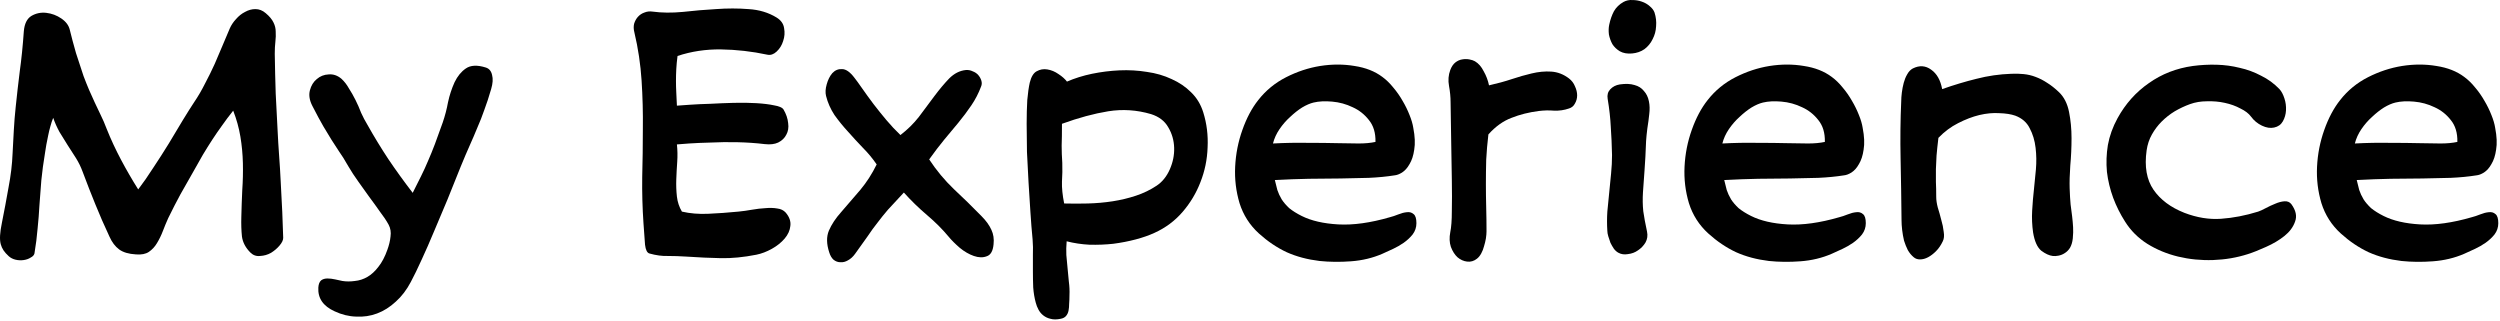
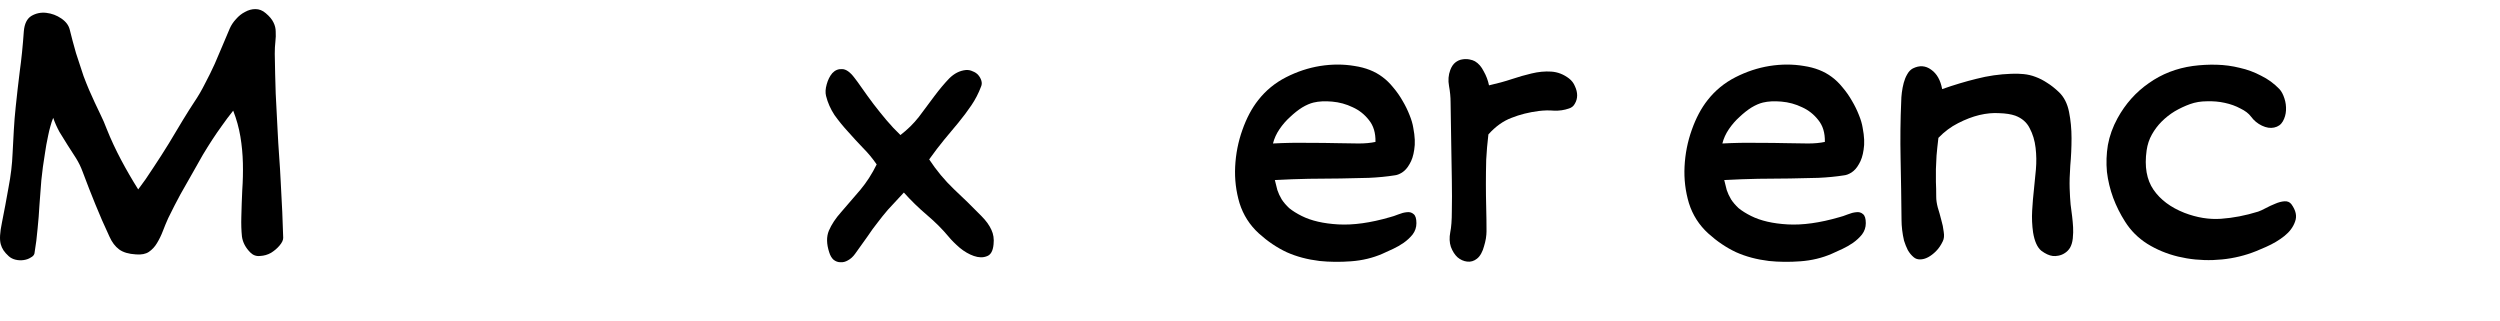
<svg xmlns="http://www.w3.org/2000/svg" fill="none" height="100%" overflow="visible" preserveAspectRatio="none" style="display: block;" viewBox="0 0 288 37" width="100%">
  <g id="My Experience">
-     <path d="M287.804 25.709C287.804 26.189 287.66 26.62 287.372 27.005C287.084 27.364 286.736 27.689 286.328 27.977C285.944 28.241 285.548 28.468 285.14 28.66C284.732 28.852 284.312 29.044 283.88 29.236C282.776 29.716 281.576 30.005 280.28 30.101C279.008 30.197 277.796 30.184 276.644 30.064C275.252 29.896 273.992 29.561 272.864 29.056C271.736 28.529 270.668 27.808 269.66 26.896C268.604 25.936 267.86 24.773 267.428 23.404C267.02 22.037 266.852 20.633 266.924 19.192C266.996 17.729 267.272 16.325 267.752 14.98C268.232 13.613 268.844 12.46 269.588 11.524C270.452 10.421 271.52 9.544 272.792 8.896C274.064 8.248 275.372 7.816 276.716 7.6C278.084 7.384 279.404 7.384 280.676 7.6C281.948 7.792 283.016 8.212 283.88 8.86C284.336 9.196 284.756 9.604 285.14 10.085C285.548 10.565 285.908 11.081 286.22 11.633C286.532 12.161 286.796 12.7 287.012 13.252C287.228 13.78 287.372 14.273 287.444 14.729C287.636 15.713 287.672 16.552 287.552 17.248C287.456 17.921 287.276 18.473 287.012 18.904C286.772 19.337 286.484 19.66 286.148 19.877C285.836 20.069 285.548 20.177 285.284 20.201C284.372 20.345 283.388 20.441 282.332 20.488C281.3 20.512 280.208 20.537 279.056 20.561C277.904 20.561 276.692 20.573 275.42 20.596C274.172 20.62 272.864 20.669 271.496 20.741C271.592 21.125 271.688 21.509 271.784 21.892C271.904 22.253 272.072 22.613 272.288 22.973C272.504 23.308 272.792 23.645 273.152 23.98C273.536 24.293 274.016 24.593 274.592 24.881C275.696 25.433 277.1 25.756 278.804 25.852C280.532 25.948 282.512 25.672 284.744 25.024C285.032 24.953 285.356 24.845 285.716 24.701C286.076 24.556 286.4 24.473 286.688 24.448C287 24.401 287.264 24.473 287.48 24.665C287.696 24.832 287.804 25.18 287.804 25.709ZM283.088 16.349C283.112 15.316 282.86 14.476 282.332 13.829C281.828 13.181 281.204 12.688 280.46 12.352C279.716 11.992 278.924 11.777 278.084 11.704C277.268 11.633 276.56 11.668 275.96 11.812C275.552 11.909 275.108 12.101 274.628 12.389C274.172 12.677 273.716 13.037 273.26 13.469C272.804 13.877 272.396 14.345 272.036 14.873C271.676 15.4 271.424 15.953 271.28 16.529C272.672 16.456 274.004 16.433 275.276 16.456C276.572 16.456 277.712 16.468 278.696 16.492C279.608 16.517 280.424 16.529 281.144 16.529C281.888 16.529 282.536 16.468 283.088 16.349Z" fill="black" id="Vector" />
    <path d="M263.959 23.512C264.487 24.233 264.631 24.904 264.391 25.529C264.175 26.152 263.767 26.704 263.167 27.184C262.567 27.665 261.859 28.084 261.043 28.445C260.251 28.805 259.555 29.081 258.955 29.273C257.683 29.68 256.351 29.909 254.959 29.956C253.567 30.005 252.223 29.872 250.927 29.561C249.631 29.248 248.443 28.756 247.363 28.084C246.307 27.413 245.455 26.561 244.807 25.529C244.255 24.665 243.799 23.753 243.439 22.793C243.079 21.808 242.839 20.812 242.719 19.805C242.623 18.773 242.659 17.741 242.827 16.709C243.019 15.652 243.391 14.62 243.943 13.613C244.855 11.957 246.055 10.613 247.543 9.58C249.031 8.524 250.723 7.864 252.619 7.6C253.531 7.48 254.443 7.432 255.355 7.456C256.267 7.48 257.155 7.6 258.019 7.816C258.883 8.008 259.699 8.308 260.467 8.716C261.259 9.1 261.967 9.616 262.591 10.264C262.831 10.528 263.023 10.889 263.167 11.345C263.311 11.777 263.371 12.232 263.347 12.713C263.323 13.168 263.203 13.588 262.987 13.973C262.771 14.357 262.435 14.597 261.979 14.693C261.547 14.789 261.079 14.716 260.575 14.476C260.071 14.236 259.651 13.889 259.315 13.432C259.051 13.072 258.643 12.761 258.091 12.496C257.563 12.209 256.963 11.992 256.291 11.848C255.643 11.704 254.959 11.645 254.239 11.668C253.543 11.668 252.895 11.777 252.295 11.992C251.695 12.209 251.107 12.485 250.531 12.82C249.979 13.156 249.475 13.553 249.019 14.008C248.587 14.441 248.215 14.932 247.903 15.485C247.591 16.037 247.387 16.648 247.291 17.32C247.027 19.192 247.291 20.704 248.083 21.857C248.875 23.009 250.063 23.896 251.647 24.52C253.087 25.073 254.491 25.3 255.859 25.204C257.251 25.108 258.679 24.832 260.143 24.377C260.359 24.305 260.647 24.172 261.007 23.98C261.367 23.788 261.727 23.62 262.087 23.477C262.471 23.308 262.831 23.212 263.167 23.189C263.503 23.165 263.767 23.273 263.959 23.512Z" fill="black" id="Vector_2" />
    <path d="M238.785 27.473C238.737 27.904 238.629 28.265 238.461 28.552C238.293 28.817 238.089 29.02 237.849 29.165C237.633 29.308 237.393 29.404 237.129 29.453C236.889 29.5 236.673 29.512 236.481 29.488C236.073 29.441 235.629 29.236 235.149 28.877C234.693 28.492 234.381 27.797 234.213 26.788C234.093 25.948 234.057 25.108 234.105 24.268C234.153 23.404 234.225 22.552 234.321 21.712C234.393 21.088 234.465 20.357 234.537 19.517C234.609 18.677 234.597 17.849 234.501 17.032C234.405 16.192 234.177 15.437 233.817 14.764C233.481 14.092 232.929 13.613 232.161 13.325C231.681 13.156 231.069 13.06 230.325 13.037C229.605 12.989 228.837 13.06 228.021 13.252C227.229 13.444 226.413 13.757 225.573 14.188C224.757 14.597 224.001 15.161 223.305 15.88C223.209 16.672 223.137 17.357 223.089 17.933C223.065 18.485 223.041 19 223.017 19.48C223.017 19.96 223.017 20.453 223.017 20.956C223.041 21.436 223.053 22.012 223.053 22.684C223.053 23.044 223.113 23.453 223.233 23.909C223.377 24.364 223.509 24.832 223.629 25.312C223.773 25.793 223.869 26.261 223.917 26.716C223.989 27.148 223.953 27.509 223.809 27.797C223.593 28.253 223.329 28.637 223.017 28.948C222.729 29.236 222.429 29.465 222.117 29.633C221.805 29.8 221.493 29.884 221.181 29.884C220.893 29.884 220.653 29.8 220.461 29.633C220.197 29.416 219.969 29.14 219.777 28.805C219.609 28.468 219.465 28.108 219.345 27.724C219.249 27.317 219.177 26.909 219.129 26.5C219.081 26.093 219.057 25.721 219.057 25.384C219.033 22.985 218.997 20.633 218.949 18.328C218.901 16.024 218.925 13.805 219.021 11.668C219.021 11.38 219.045 11.044 219.093 10.661C219.141 10.277 219.213 9.904 219.309 9.544C219.405 9.184 219.537 8.86 219.705 8.572C219.873 8.26 220.089 8.032 220.353 7.888C221.121 7.504 221.829 7.552 222.477 8.032C223.125 8.488 223.545 9.232 223.737 10.264C225.105 9.784 226.425 9.388 227.697 9.076C228.993 8.74 230.325 8.548 231.693 8.5C232.197 8.476 232.677 8.488 233.133 8.536C233.613 8.584 234.069 8.692 234.501 8.86C234.957 9.028 235.401 9.256 235.833 9.544C236.265 9.808 236.721 10.168 237.201 10.624C237.777 11.177 238.161 11.932 238.353 12.893C238.545 13.852 238.641 14.861 238.641 15.916C238.641 16.973 238.593 18.029 238.497 19.084C238.425 20.116 238.401 20.992 238.425 21.712C238.449 22.433 238.485 23.044 238.533 23.549C238.605 24.052 238.665 24.52 238.713 24.953C238.761 25.36 238.797 25.768 238.821 26.177C238.845 26.561 238.833 26.992 238.785 27.473Z" fill="black" id="Vector_3" />
    <path d="M214.94 25.709C214.94 26.189 214.796 26.62 214.508 27.005C214.22 27.364 213.872 27.689 213.464 27.977C213.08 28.241 212.684 28.468 212.276 28.66C211.868 28.852 211.448 29.044 211.016 29.236C209.912 29.716 208.712 30.005 207.416 30.101C206.144 30.197 204.932 30.184 203.78 30.064C202.388 29.896 201.128 29.561 200 29.056C198.872 28.529 197.804 27.808 196.796 26.896C195.74 25.936 194.996 24.773 194.564 23.404C194.156 22.037 193.988 20.633 194.06 19.192C194.132 17.729 194.408 16.325 194.888 14.98C195.368 13.613 195.98 12.46 196.724 11.524C197.588 10.421 198.656 9.544 199.928 8.896C201.2 8.248 202.508 7.816 203.852 7.6C205.22 7.384 206.54 7.384 207.812 7.6C209.084 7.792 210.152 8.212 211.016 8.86C211.472 9.196 211.892 9.604 212.276 10.085C212.684 10.565 213.044 11.081 213.356 11.633C213.668 12.161 213.932 12.7 214.148 13.252C214.364 13.78 214.508 14.273 214.58 14.729C214.772 15.713 214.808 16.552 214.688 17.248C214.592 17.921 214.412 18.473 214.148 18.904C213.908 19.337 213.62 19.66 213.284 19.877C212.972 20.069 212.684 20.177 212.42 20.201C211.508 20.345 210.524 20.441 209.468 20.488C208.436 20.512 207.344 20.537 206.192 20.561C205.04 20.561 203.828 20.573 202.556 20.596C201.308 20.62 200 20.669 198.632 20.741C198.728 21.125 198.824 21.509 198.92 21.892C199.04 22.253 199.208 22.613 199.424 22.973C199.64 23.308 199.928 23.645 200.288 23.98C200.672 24.293 201.152 24.593 201.728 24.881C202.832 25.433 204.236 25.756 205.94 25.852C207.668 25.948 209.648 25.672 211.88 25.024C212.168 24.953 212.492 24.845 212.852 24.701C213.212 24.556 213.536 24.473 213.824 24.448C214.136 24.401 214.4 24.473 214.616 24.665C214.832 24.832 214.94 25.18 214.94 25.709ZM210.224 16.349C210.248 15.316 209.996 14.476 209.468 13.829C208.964 13.181 208.34 12.688 207.596 12.352C206.852 11.992 206.06 11.777 205.22 11.704C204.404 11.633 203.696 11.668 203.096 11.812C202.688 11.909 202.244 12.101 201.764 12.389C201.308 12.677 200.852 13.037 200.396 13.469C199.94 13.877 199.532 14.345 199.172 14.873C198.812 15.4 198.56 15.953 198.416 16.529C199.808 16.456 201.14 16.433 202.412 16.456C203.708 16.456 204.848 16.468 205.832 16.492C206.744 16.517 207.56 16.529 208.28 16.529C209.024 16.529 209.672 16.468 210.224 16.349Z" fill="black" id="Vector_4" />
-     <path d="M190.602 1.444C190.77 1.972 190.83 2.5 190.782 3.028C190.758 3.556 190.626 4.048 190.386 4.504C190.17 4.96 189.858 5.344 189.45 5.656C189.042 5.944 188.562 6.112 188.01 6.16C187.458 6.208 186.99 6.124 186.606 5.908C186.246 5.692 185.958 5.416 185.742 5.08C185.55 4.72 185.418 4.348 185.346 3.964C185.298 3.556 185.31 3.184 185.382 2.848C185.502 2.272 185.682 1.756 185.922 1.3C186.186 0.844 186.558 0.484 187.038 0.22C187.35 0.052 187.686 -0.02 188.046 0.004C188.43 0.004 188.79 0.064 189.126 0.184C189.486 0.304 189.798 0.484 190.062 0.724C190.326 0.94 190.506 1.18 190.602 1.444ZM189.99 13.181C189.942 13.661 189.87 14.2 189.774 14.8C189.702 15.377 189.654 15.857 189.63 16.241C189.582 17.561 189.522 18.689 189.45 19.625C189.378 20.537 189.318 21.377 189.27 22.145C189.222 22.913 189.234 23.645 189.306 24.34C189.402 25.012 189.546 25.793 189.738 26.68C189.834 27.137 189.774 27.556 189.558 27.941C189.342 28.3 189.054 28.601 188.694 28.84C188.358 29.081 187.974 29.224 187.542 29.273C187.134 29.345 186.774 29.297 186.462 29.128C186.27 29.032 186.09 28.877 185.922 28.66C185.778 28.445 185.646 28.216 185.526 27.977C185.43 27.712 185.346 27.46 185.274 27.221C185.202 26.98 185.166 26.776 185.166 26.608C185.118 25.864 185.118 25.12 185.166 24.377C185.238 23.633 185.31 22.901 185.382 22.18C185.454 21.436 185.526 20.704 185.598 19.985C185.67 19.265 185.706 18.556 185.706 17.86C185.682 16.709 185.634 15.629 185.562 14.62C185.514 13.613 185.394 12.533 185.202 11.38C185.13 10.948 185.226 10.588 185.49 10.3C185.778 9.988 186.15 9.796 186.606 9.724C187.278 9.628 187.842 9.652 188.298 9.796C188.754 9.916 189.114 10.145 189.378 10.48C189.666 10.793 189.858 11.188 189.954 11.668C190.05 12.124 190.062 12.629 189.99 13.181Z" fill="black" id="Vector_5" />
    <path d="M180.751 12.496C180.199 12.688 179.623 12.773 179.023 12.748C178.447 12.7 177.871 12.713 177.295 12.784C176.143 12.928 175.087 13.193 174.127 13.576C173.167 13.937 172.279 14.572 171.463 15.485C171.343 16.492 171.259 17.465 171.211 18.401C171.187 19.337 171.175 20.261 171.175 21.172C171.175 22.084 171.187 22.997 171.211 23.909C171.235 24.797 171.247 25.709 171.247 26.645C171.247 26.884 171.223 27.16 171.175 27.473C171.127 27.761 171.055 28.061 170.959 28.372C170.887 28.66 170.779 28.936 170.635 29.201C170.491 29.465 170.323 29.669 170.131 29.812C169.795 30.076 169.423 30.184 169.015 30.137C168.607 30.088 168.235 29.921 167.899 29.633C167.587 29.345 167.335 28.948 167.143 28.445C166.975 27.941 166.951 27.377 167.071 26.753C167.191 26.177 167.251 25.372 167.251 24.34C167.275 23.285 167.275 22.073 167.251 20.704C167.227 19.337 167.203 17.896 167.179 16.384C167.155 14.848 167.131 13.312 167.107 11.777C167.107 11.177 167.047 10.553 166.927 9.904C166.807 9.256 166.855 8.644 167.071 8.068C167.215 7.684 167.407 7.396 167.647 7.204C167.887 7.012 168.151 6.892 168.439 6.844C168.727 6.796 169.003 6.796 169.267 6.844C169.531 6.892 169.747 6.964 169.915 7.06C170.323 7.3 170.659 7.684 170.923 8.212C171.211 8.716 171.415 9.256 171.535 9.832C172.495 9.616 173.371 9.376 174.163 9.112C174.955 8.848 175.711 8.632 176.431 8.464C177.223 8.272 177.979 8.2 178.699 8.248C179.443 8.296 180.127 8.56 180.751 9.04C181.063 9.28 181.291 9.58 181.435 9.94C181.603 10.3 181.687 10.649 181.687 10.985C181.687 11.32 181.603 11.633 181.435 11.921C181.291 12.209 181.063 12.4 180.751 12.496Z" fill="black" id="Vector_6" />
    <path d="M163.171 25.709C163.171 26.189 163.027 26.62 162.739 27.005C162.451 27.364 162.103 27.689 161.695 27.977C161.311 28.241 160.915 28.468 160.507 28.66C160.099 28.852 159.679 29.044 159.247 29.236C158.143 29.716 156.943 30.005 155.647 30.101C154.375 30.197 153.163 30.184 152.011 30.064C150.619 29.896 149.359 29.561 148.231 29.056C147.103 28.529 146.035 27.808 145.027 26.896C143.971 25.936 143.227 24.773 142.795 23.404C142.387 22.037 142.219 20.633 142.291 19.192C142.363 17.729 142.639 16.325 143.119 14.98C143.599 13.613 144.211 12.46 144.955 11.524C145.819 10.421 146.887 9.544 148.159 8.896C149.431 8.248 150.739 7.816 152.083 7.6C153.451 7.384 154.771 7.384 156.043 7.6C157.315 7.792 158.383 8.212 159.247 8.86C159.703 9.196 160.123 9.604 160.507 10.085C160.915 10.565 161.275 11.081 161.587 11.633C161.899 12.161 162.163 12.7 162.379 13.252C162.595 13.78 162.739 14.273 162.811 14.729C163.003 15.713 163.039 16.552 162.919 17.248C162.823 17.921 162.643 18.473 162.379 18.904C162.139 19.337 161.851 19.66 161.515 19.877C161.203 20.069 160.915 20.177 160.651 20.201C159.739 20.345 158.755 20.441 157.699 20.488C156.667 20.512 155.575 20.537 154.423 20.561C153.271 20.561 152.059 20.573 150.787 20.596C149.539 20.62 148.231 20.669 146.863 20.741C146.959 21.125 147.055 21.509 147.151 21.892C147.271 22.253 147.439 22.613 147.655 22.973C147.871 23.308 148.159 23.645 148.519 23.98C148.903 24.293 149.383 24.593 149.959 24.881C151.063 25.433 152.467 25.756 154.171 25.852C155.899 25.948 157.879 25.672 160.111 25.024C160.399 24.953 160.723 24.845 161.083 24.701C161.443 24.556 161.767 24.473 162.055 24.448C162.367 24.401 162.631 24.473 162.847 24.665C163.063 24.832 163.171 25.18 163.171 25.709ZM158.455 16.349C158.479 15.316 158.227 14.476 157.699 13.829C157.195 13.181 156.571 12.688 155.827 12.352C155.083 11.992 154.291 11.777 153.451 11.704C152.635 11.633 151.927 11.668 151.327 11.812C150.919 11.909 150.475 12.101 149.995 12.389C149.539 12.677 149.083 13.037 148.627 13.469C148.171 13.877 147.763 14.345 147.403 14.873C147.043 15.4 146.791 15.953 146.647 16.529C148.039 16.456 149.371 16.433 150.643 16.456C151.939 16.456 153.079 16.468 154.063 16.492C154.975 16.517 155.791 16.529 156.511 16.529C157.255 16.529 157.903 16.468 158.455 16.349Z" fill="black" id="Vector_7" />
-     <path d="M138.611 12.928C139.019 14.225 139.187 15.581 139.115 16.997C139.067 18.389 138.791 19.721 138.287 20.992C137.807 22.241 137.123 23.381 136.235 24.413C135.347 25.445 134.267 26.248 132.995 26.825C132.371 27.113 131.651 27.364 130.835 27.581C130.019 27.797 129.155 27.965 128.243 28.084C127.355 28.18 126.443 28.216 125.507 28.192C124.595 28.145 123.719 28.012 122.879 27.797C122.831 28.349 122.819 28.877 122.843 29.381C122.891 29.909 122.939 30.424 122.987 30.928C123.035 31.433 123.083 31.936 123.131 32.441C123.203 32.968 123.227 33.496 123.203 34.025C123.203 34.361 123.191 34.672 123.167 34.961C123.167 35.273 123.143 35.548 123.095 35.788C123.047 36.029 122.951 36.233 122.807 36.401C122.663 36.569 122.459 36.676 122.195 36.724C121.739 36.821 121.343 36.821 121.007 36.724C120.695 36.653 120.419 36.52 120.179 36.328C119.963 36.16 119.783 35.944 119.639 35.681C119.495 35.416 119.387 35.141 119.315 34.852C119.171 34.325 119.075 33.748 119.027 33.124C119.003 32.501 118.991 31.877 118.991 31.253C118.991 30.628 118.991 30.005 118.991 29.381C119.015 28.756 119.003 28.157 118.955 27.581C118.859 26.596 118.775 25.541 118.703 24.413C118.631 23.285 118.559 22.145 118.487 20.992C118.415 19.817 118.355 18.652 118.307 17.5C118.283 16.349 118.271 15.268 118.271 14.261C118.271 13.252 118.295 12.341 118.343 11.524C118.415 10.709 118.511 10.037 118.631 9.508C118.799 8.836 119.063 8.404 119.423 8.212C119.807 7.996 120.215 7.924 120.647 7.996C121.103 8.068 121.535 8.248 121.943 8.536C122.351 8.8 122.675 9.088 122.915 9.4C123.803 9.016 124.763 8.716 125.795 8.5C126.851 8.284 127.907 8.152 128.963 8.104C130.043 8.056 131.099 8.116 132.131 8.284C133.163 8.428 134.111 8.704 134.975 9.112C135.839 9.496 136.583 10.001 137.207 10.624C137.855 11.248 138.323 12.017 138.611 12.928ZM133.247 21.389C133.895 20.956 134.399 20.332 134.759 19.517C135.119 18.701 135.287 17.872 135.263 17.032C135.239 16.169 135.011 15.377 134.579 14.656C134.171 13.937 133.511 13.432 132.599 13.145C130.967 12.665 129.323 12.556 127.667 12.82C126.035 13.085 124.259 13.565 122.339 14.261C122.339 15.316 122.327 16.157 122.303 16.78C122.303 17.404 122.327 18.064 122.375 18.761C122.399 19.456 122.387 20.177 122.339 20.921C122.315 21.64 122.399 22.48 122.591 23.441C123.479 23.465 124.391 23.465 125.327 23.441C126.287 23.416 127.235 23.332 128.171 23.189C129.107 23.044 130.007 22.828 130.871 22.541C131.735 22.253 132.527 21.869 133.247 21.389Z" fill="black" id="Vector_8" />
    <path d="M114.457 28.157C114.385 28.924 114.121 29.381 113.665 29.524C113.233 29.692 112.741 29.68 112.189 29.488C111.637 29.297 111.097 28.985 110.569 28.552C110.041 28.096 109.609 27.665 109.273 27.256C108.577 26.416 107.749 25.588 106.789 24.773C105.829 23.956 104.941 23.093 104.125 22.18C103.357 22.997 102.745 23.657 102.289 24.16C101.857 24.665 101.461 25.157 101.101 25.637C100.717 26.116 100.333 26.645 99.95 27.221C99.566 27.773 99.085 28.445 98.51 29.236C98.269 29.573 97.993 29.825 97.681 29.992C97.394 30.16 97.106 30.233 96.817 30.209C96.529 30.209 96.266 30.113 96.025 29.921C95.809 29.729 95.641 29.441 95.522 29.056C95.21 28.096 95.198 27.268 95.486 26.573C95.797 25.852 96.266 25.145 96.889 24.448C97.657 23.561 98.401 22.697 99.121 21.857C99.841 20.992 100.465 20.02 100.993 18.941C100.513 18.244 99.986 17.608 99.409 17.032C98.834 16.433 98.269 15.82 97.718 15.197C97.141 14.572 96.614 13.925 96.133 13.252C95.677 12.556 95.353 11.825 95.162 11.056C95.066 10.672 95.09 10.229 95.234 9.724C95.377 9.196 95.594 8.764 95.882 8.428C96.194 8.092 96.566 7.936 96.998 7.96C97.454 7.96 97.933 8.296 98.438 8.968C98.629 9.208 98.918 9.604 99.302 10.156C99.686 10.709 100.129 11.32 100.633 11.992C101.113 12.617 101.605 13.229 102.109 13.829C102.613 14.428 103.153 15.005 103.729 15.556C104.545 14.932 105.253 14.236 105.853 13.469C106.453 12.677 107.053 11.873 107.653 11.056C108.229 10.289 108.793 9.616 109.345 9.04C109.921 8.464 110.557 8.14 111.253 8.068C111.541 8.044 111.805 8.092 112.045 8.212C112.309 8.308 112.525 8.452 112.693 8.644C112.861 8.836 112.981 9.052 113.053 9.292C113.125 9.532 113.113 9.76 113.017 9.976C112.729 10.745 112.357 11.464 111.901 12.136C111.445 12.809 110.941 13.48 110.389 14.152C109.861 14.777 109.321 15.425 108.769 16.096C108.217 16.768 107.641 17.524 107.041 18.364C107.881 19.637 108.829 20.776 109.885 21.785C110.941 22.768 111.997 23.8 113.053 24.881C113.581 25.409 113.965 25.936 114.205 26.465C114.445 26.968 114.529 27.532 114.457 28.157Z" fill="black" id="Vector_9" />
-     <path d="M90.508 24.485C90.94 24.988 91.12 25.505 91.048 26.032C91 26.537 90.784 27.017 90.4 27.473C90.016 27.928 89.524 28.325 88.924 28.66C88.324 28.997 87.724 29.224 87.124 29.345C85.66 29.633 84.304 29.765 83.056 29.741C81.808 29.716 80.488 29.657 79.096 29.561C78.328 29.512 77.608 29.488 76.936 29.488C76.288 29.512 75.58 29.416 74.812 29.201C74.548 29.128 74.38 28.793 74.308 28.192C74.26 27.569 74.2 26.741 74.128 25.709C74.008 23.956 73.96 22.18 73.984 20.381C74.032 18.556 74.056 16.721 74.056 14.873C74.08 13.001 74.032 11.14 73.912 9.292C73.792 7.42 73.516 5.572 73.084 3.748C72.988 3.388 72.976 3.052 73.048 2.74C73.144 2.428 73.288 2.164 73.48 1.948C73.696 1.708 73.948 1.54 74.236 1.444C74.524 1.324 74.836 1.288 75.172 1.336C76.228 1.48 77.392 1.492 78.664 1.372C79.936 1.228 81.208 1.12 82.48 1.048C83.776 0.952 85.024 0.952 86.224 1.048C87.448 1.12 88.528 1.444 89.464 2.02C89.968 2.332 90.256 2.74 90.328 3.244C90.424 3.748 90.388 4.24 90.22 4.72C90.076 5.2 89.824 5.608 89.464 5.944C89.128 6.256 88.78 6.376 88.42 6.304C86.62 5.92 84.832 5.716 83.056 5.692C81.304 5.668 79.636 5.92 78.052 6.448C77.98 7 77.932 7.504 77.908 7.96C77.884 8.416 77.872 8.872 77.872 9.328C77.872 9.76 77.884 10.204 77.908 10.661C77.932 11.117 77.956 11.62 77.98 12.172C78.292 12.149 78.796 12.113 79.492 12.065C80.188 12.017 80.968 11.98 81.832 11.957C82.696 11.909 83.596 11.873 84.532 11.848C85.468 11.825 86.332 11.836 87.124 11.884C87.94 11.932 88.624 12.017 89.176 12.136C89.752 12.232 90.112 12.389 90.256 12.604C90.568 13.133 90.748 13.661 90.796 14.188C90.868 14.693 90.796 15.136 90.58 15.521C90.388 15.905 90.076 16.204 89.644 16.421C89.236 16.613 88.72 16.672 88.096 16.601C87.088 16.48 86.044 16.409 84.964 16.384C83.884 16.36 82.864 16.372 81.904 16.421C80.944 16.445 80.104 16.48 79.384 16.529C78.688 16.576 78.22 16.613 77.98 16.637C78.052 17.285 78.064 17.956 78.016 18.652C77.968 19.325 77.932 19.997 77.908 20.669C77.884 21.34 77.908 22 77.98 22.648C78.052 23.273 78.244 23.849 78.556 24.377C79.492 24.593 80.5 24.677 81.58 24.628C82.684 24.581 83.848 24.497 85.072 24.377C85.576 24.328 86.092 24.256 86.62 24.16C87.172 24.064 87.688 24.005 88.168 23.98C88.672 23.933 89.128 23.945 89.536 24.017C89.944 24.064 90.268 24.221 90.508 24.485Z" fill="black" id="Vector_10" />
-     <path d="M56.58 10.264C56.316 11.177 56.052 11.98 55.788 12.677C55.548 13.373 55.284 14.044 54.996 14.693C54.732 15.341 54.444 16.012 54.132 16.709C53.82 17.404 53.472 18.221 53.088 19.157C52.584 20.428 52.068 21.712 51.54 23.009C51.012 24.28 50.496 25.505 49.992 26.68C49.512 27.832 49.044 28.901 48.588 29.884C48.132 30.892 47.712 31.756 47.328 32.477C46.848 33.389 46.272 34.145 45.6 34.745C44.928 35.368 44.208 35.825 43.44 36.112C42.672 36.401 41.868 36.52 41.028 36.472C40.188 36.449 39.36 36.245 38.544 35.861C37.224 35.261 36.6 34.349 36.672 33.124C36.696 32.74 36.804 32.465 36.996 32.297C37.188 32.153 37.428 32.081 37.716 32.081C38.004 32.081 38.304 32.117 38.616 32.188C38.928 32.261 39.204 32.321 39.444 32.368C39.9 32.441 40.38 32.441 40.884 32.368C41.388 32.321 41.868 32.164 42.324 31.901C42.78 31.637 43.2 31.253 43.584 30.748C43.992 30.244 44.34 29.584 44.628 28.768C44.82 28.241 44.94 27.736 44.988 27.256C45.06 26.753 44.988 26.297 44.772 25.889C44.508 25.409 44.172 24.904 43.764 24.377C43.38 23.825 42.972 23.261 42.54 22.684C42.132 22.108 41.712 21.52 41.28 20.921C40.848 20.32 40.464 19.733 40.128 19.157C39.72 18.436 39.36 17.86 39.048 17.428C38.76 16.973 38.472 16.529 38.184 16.096C37.896 15.64 37.584 15.124 37.248 14.549C36.912 13.973 36.492 13.193 35.988 12.209C35.652 11.56 35.556 10.96 35.7 10.409C35.844 9.856 36.108 9.424 36.492 9.112C36.876 8.776 37.332 8.596 37.86 8.572C38.388 8.524 38.88 8.692 39.336 9.076C39.672 9.388 39.96 9.76 40.2 10.193C40.464 10.601 40.716 11.044 40.956 11.524C41.196 12.005 41.412 12.496 41.604 13.001C41.82 13.48 42.06 13.937 42.324 14.368C43.092 15.736 43.896 17.056 44.736 18.328C45.576 19.576 46.512 20.872 47.544 22.216C47.904 21.497 48.228 20.849 48.516 20.273C48.804 19.697 49.068 19.12 49.308 18.544C49.572 17.945 49.836 17.297 50.1 16.601C50.364 15.905 50.664 15.076 51 14.117C51.264 13.348 51.468 12.569 51.612 11.777C51.78 10.985 52.032 10.216 52.368 9.472C52.704 8.776 53.136 8.248 53.664 7.888C54.216 7.504 54.984 7.468 55.968 7.78C56.352 7.9 56.592 8.188 56.688 8.644C56.808 9.076 56.772 9.616 56.58 10.264Z" fill="black" id="Vector_11" />
    <path d="M32.625 27.401C32.625 27.665 32.481 27.965 32.193 28.3C31.929 28.613 31.605 28.889 31.221 29.128C30.837 29.345 30.417 29.465 29.961 29.488C29.529 29.537 29.157 29.404 28.845 29.093C28.293 28.541 27.969 27.928 27.873 27.256C27.801 26.561 27.777 25.805 27.801 24.988C27.825 23.956 27.861 22.924 27.909 21.892C27.981 20.86 28.005 19.828 27.981 18.797C27.957 17.765 27.861 16.744 27.693 15.736C27.525 14.729 27.249 13.732 26.865 12.748C26.385 13.348 25.953 13.925 25.569 14.476C25.185 15.005 24.813 15.544 24.453 16.096C24.093 16.648 23.733 17.224 23.373 17.825C23.037 18.401 22.677 19.037 22.293 19.733C21.765 20.669 21.261 21.556 20.781 22.396C20.325 23.236 19.857 24.148 19.377 25.133C19.161 25.613 18.957 26.105 18.765 26.608C18.573 27.113 18.345 27.581 18.081 28.012C17.841 28.421 17.529 28.756 17.145 29.02C16.785 29.261 16.293 29.357 15.669 29.308C14.829 29.261 14.181 29.069 13.725 28.733C13.269 28.396 12.897 27.904 12.609 27.256C12.297 26.584 12.009 25.948 11.745 25.349C11.481 24.724 11.229 24.125 10.989 23.549C10.749 22.948 10.509 22.349 10.269 21.748C10.029 21.125 9.777 20.465 9.513 19.768C9.321 19.241 9.069 18.724 8.757 18.221C8.445 17.716 8.121 17.212 7.785 16.709C7.473 16.204 7.161 15.7 6.849 15.197C6.561 14.668 6.321 14.129 6.129 13.576C6.009 13.864 5.901 14.188 5.805 14.549C5.709 14.884 5.625 15.232 5.553 15.592C5.481 15.953 5.409 16.312 5.337 16.672C5.289 17.009 5.241 17.308 5.193 17.573C5.001 18.724 4.857 19.793 4.761 20.776C4.689 21.761 4.617 22.709 4.545 23.62C4.497 24.532 4.425 25.445 4.329 26.357C4.257 27.244 4.137 28.192 3.969 29.201C3.921 29.392 3.777 29.549 3.537 29.669C3.321 29.812 3.057 29.909 2.745 29.956C2.433 30.005 2.121 29.992 1.809 29.921C1.497 29.849 1.233 29.716 1.017 29.524C0.753 29.285 0.549 29.056 0.405 28.84C0.261 28.625 0.153 28.384 0.081 28.12C0.009 27.832 -0.015 27.497 0.009 27.113C0.033 26.704 0.105 26.212 0.225 25.637C0.489 24.317 0.741 22.973 0.981 21.605C1.245 20.236 1.401 18.928 1.449 17.68C1.497 16.768 1.545 15.868 1.593 14.98C1.641 14.092 1.713 13.204 1.809 12.316C1.953 10.925 2.109 9.556 2.277 8.212C2.469 6.844 2.625 5.308 2.745 3.604C2.817 2.74 3.105 2.152 3.609 1.84C4.137 1.528 4.713 1.408 5.337 1.48C5.961 1.552 6.537 1.768 7.065 2.128C7.593 2.488 7.917 2.92 8.037 3.424C8.229 4.216 8.469 5.116 8.757 6.124C9.069 7.108 9.357 7.984 9.621 8.752C9.837 9.328 10.053 9.868 10.269 10.373C10.485 10.852 10.701 11.332 10.917 11.812C11.157 12.293 11.385 12.773 11.601 13.252C11.841 13.732 12.069 14.261 12.285 14.836C12.765 16.037 13.317 17.224 13.941 18.401C14.565 19.576 15.225 20.716 15.921 21.82C16.473 21.101 17.049 20.273 17.649 19.337C18.273 18.401 18.873 17.465 19.449 16.529C20.025 15.569 20.565 14.668 21.069 13.829C21.597 12.964 22.029 12.28 22.365 11.777C22.821 11.104 23.241 10.384 23.625 9.616C24.033 8.848 24.405 8.092 24.741 7.348C25.077 6.58 25.389 5.848 25.677 5.152C25.965 4.456 26.229 3.832 26.469 3.28C26.637 2.896 26.877 2.536 27.189 2.2C27.501 1.84 27.849 1.564 28.233 1.372C28.617 1.156 29.013 1.048 29.421 1.048C29.853 1.048 30.249 1.204 30.609 1.516C31.041 1.876 31.341 2.236 31.509 2.596C31.677 2.932 31.761 3.28 31.761 3.64C31.785 4 31.773 4.384 31.725 4.792C31.677 5.2 31.653 5.668 31.653 6.196C31.677 7.78 31.713 9.304 31.761 10.768C31.833 12.209 31.905 13.613 31.977 14.98C32.025 15.989 32.085 16.985 32.157 17.968C32.229 18.928 32.289 19.913 32.337 20.921C32.409 22.169 32.469 23.332 32.517 24.413C32.565 25.492 32.601 26.488 32.625 27.401Z" fill="black" id="Vector_12" />
  </g>
</svg>